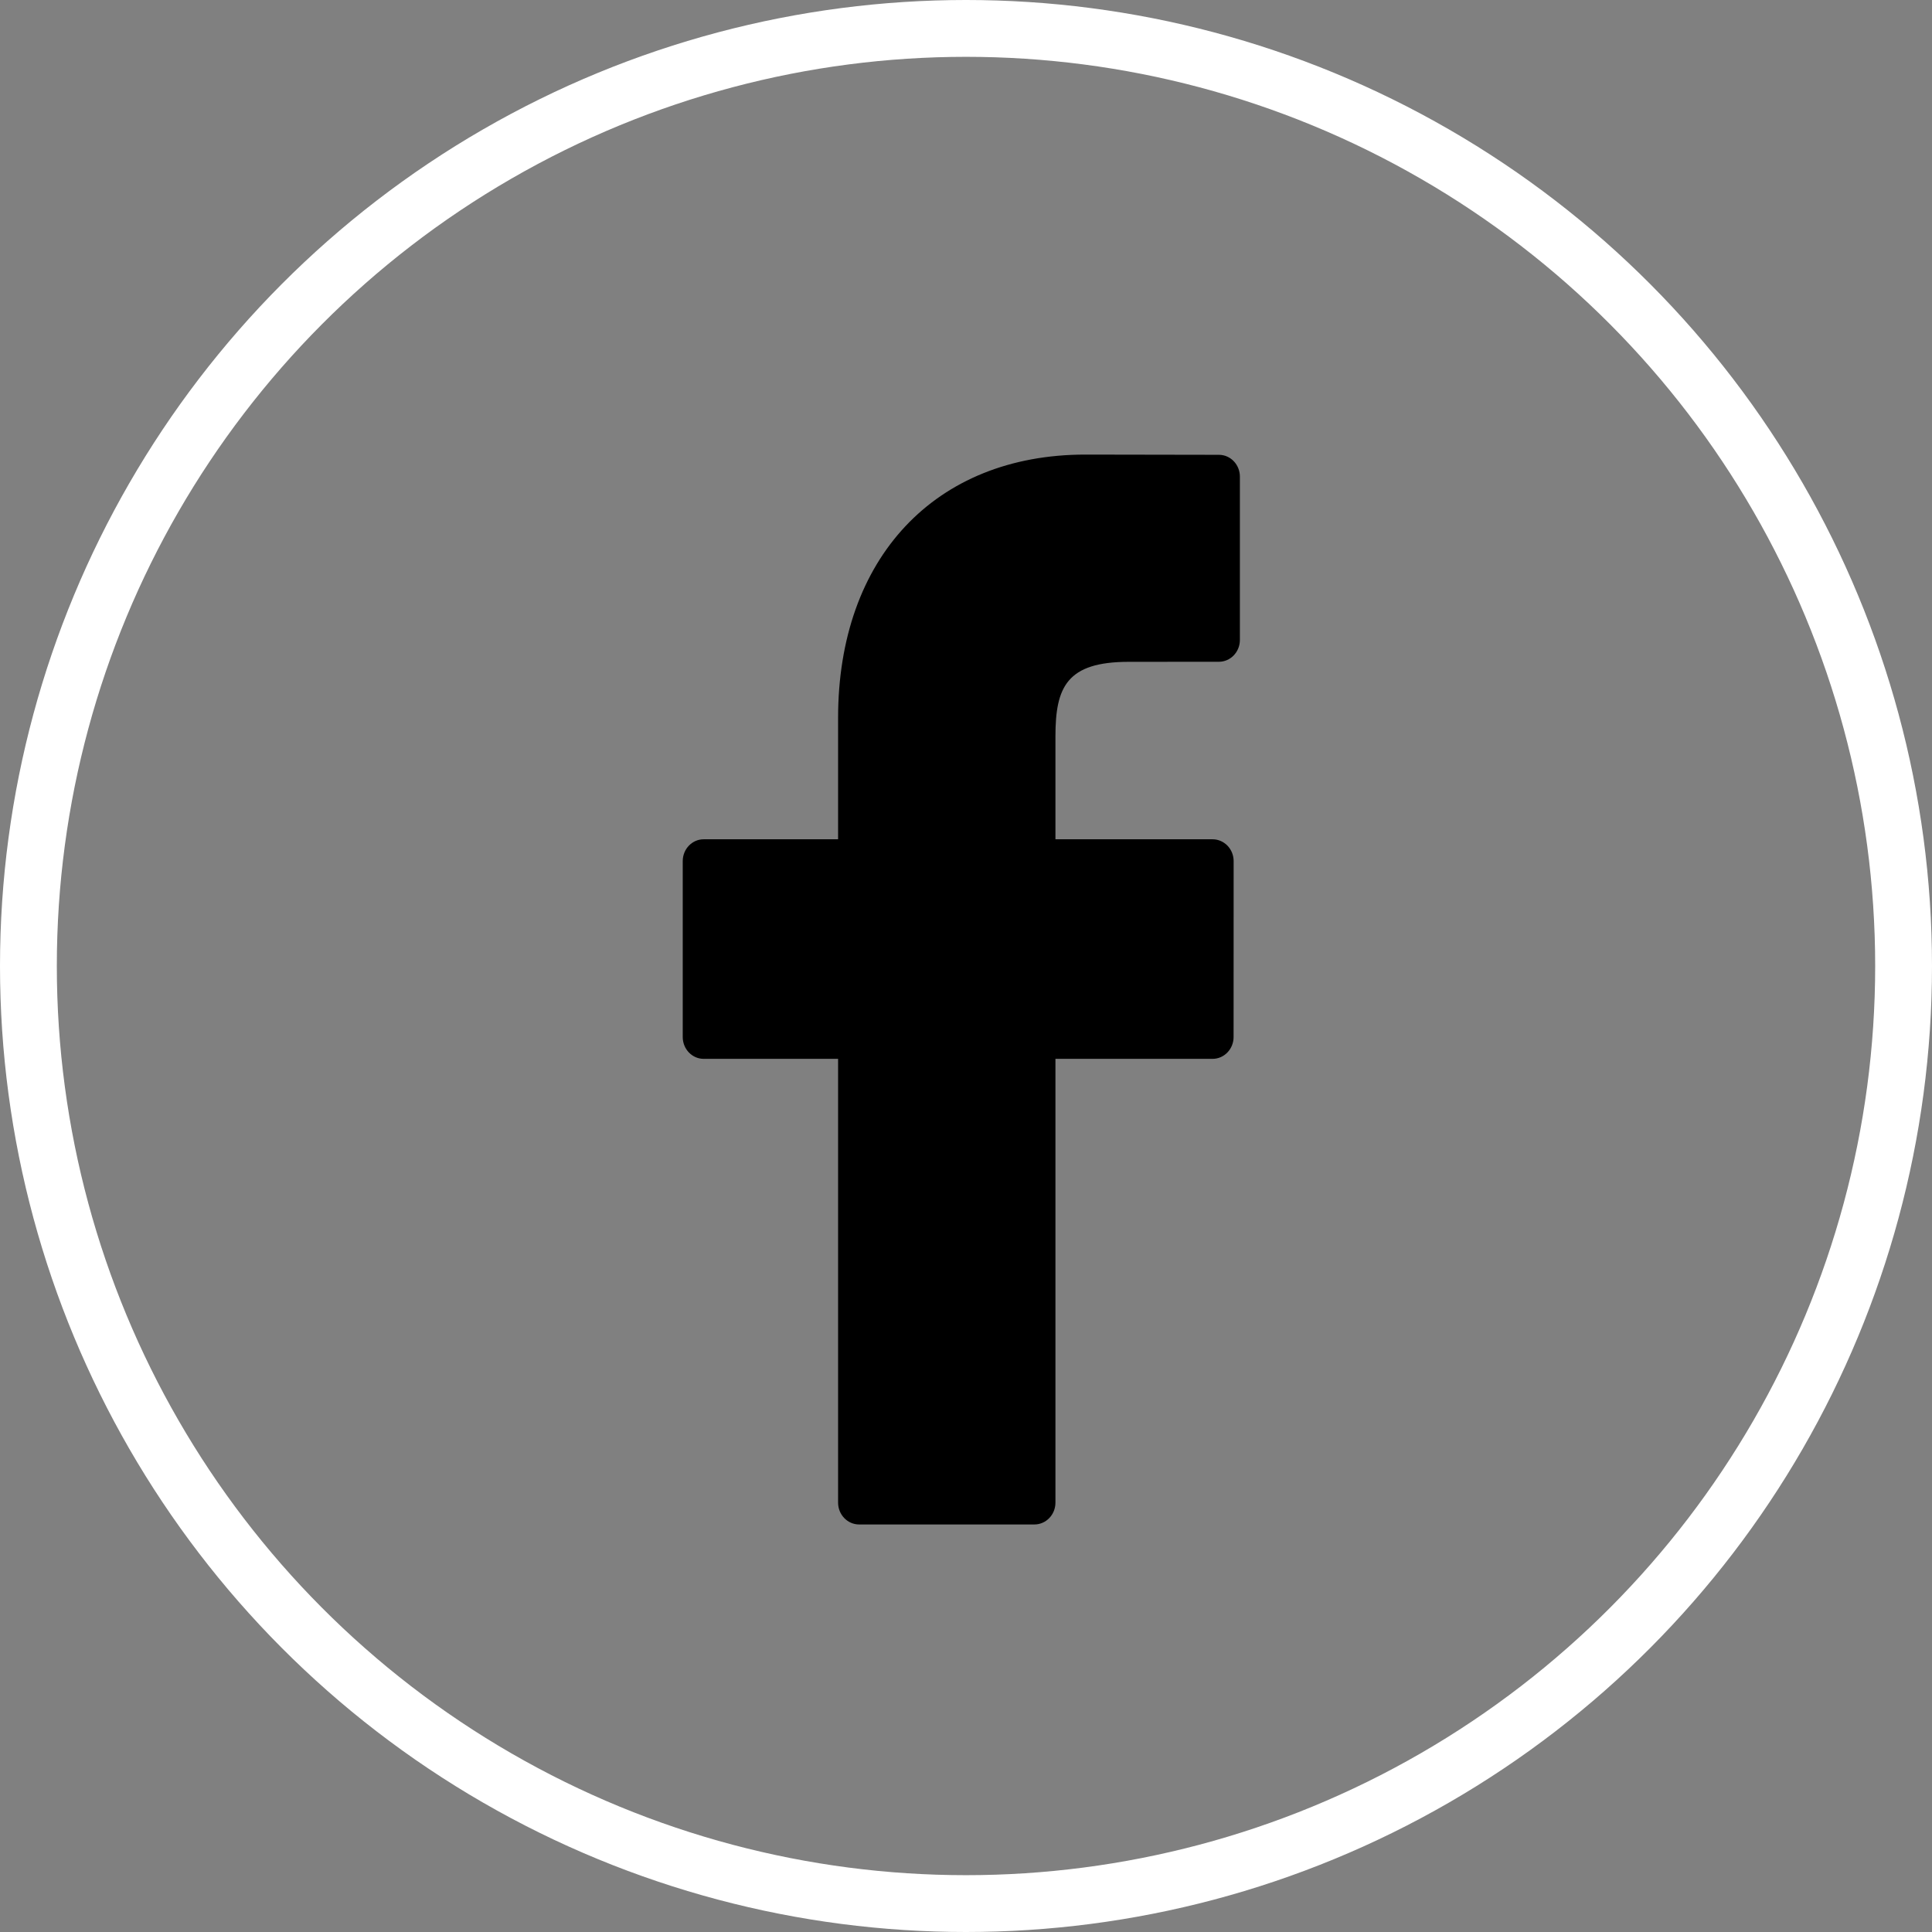
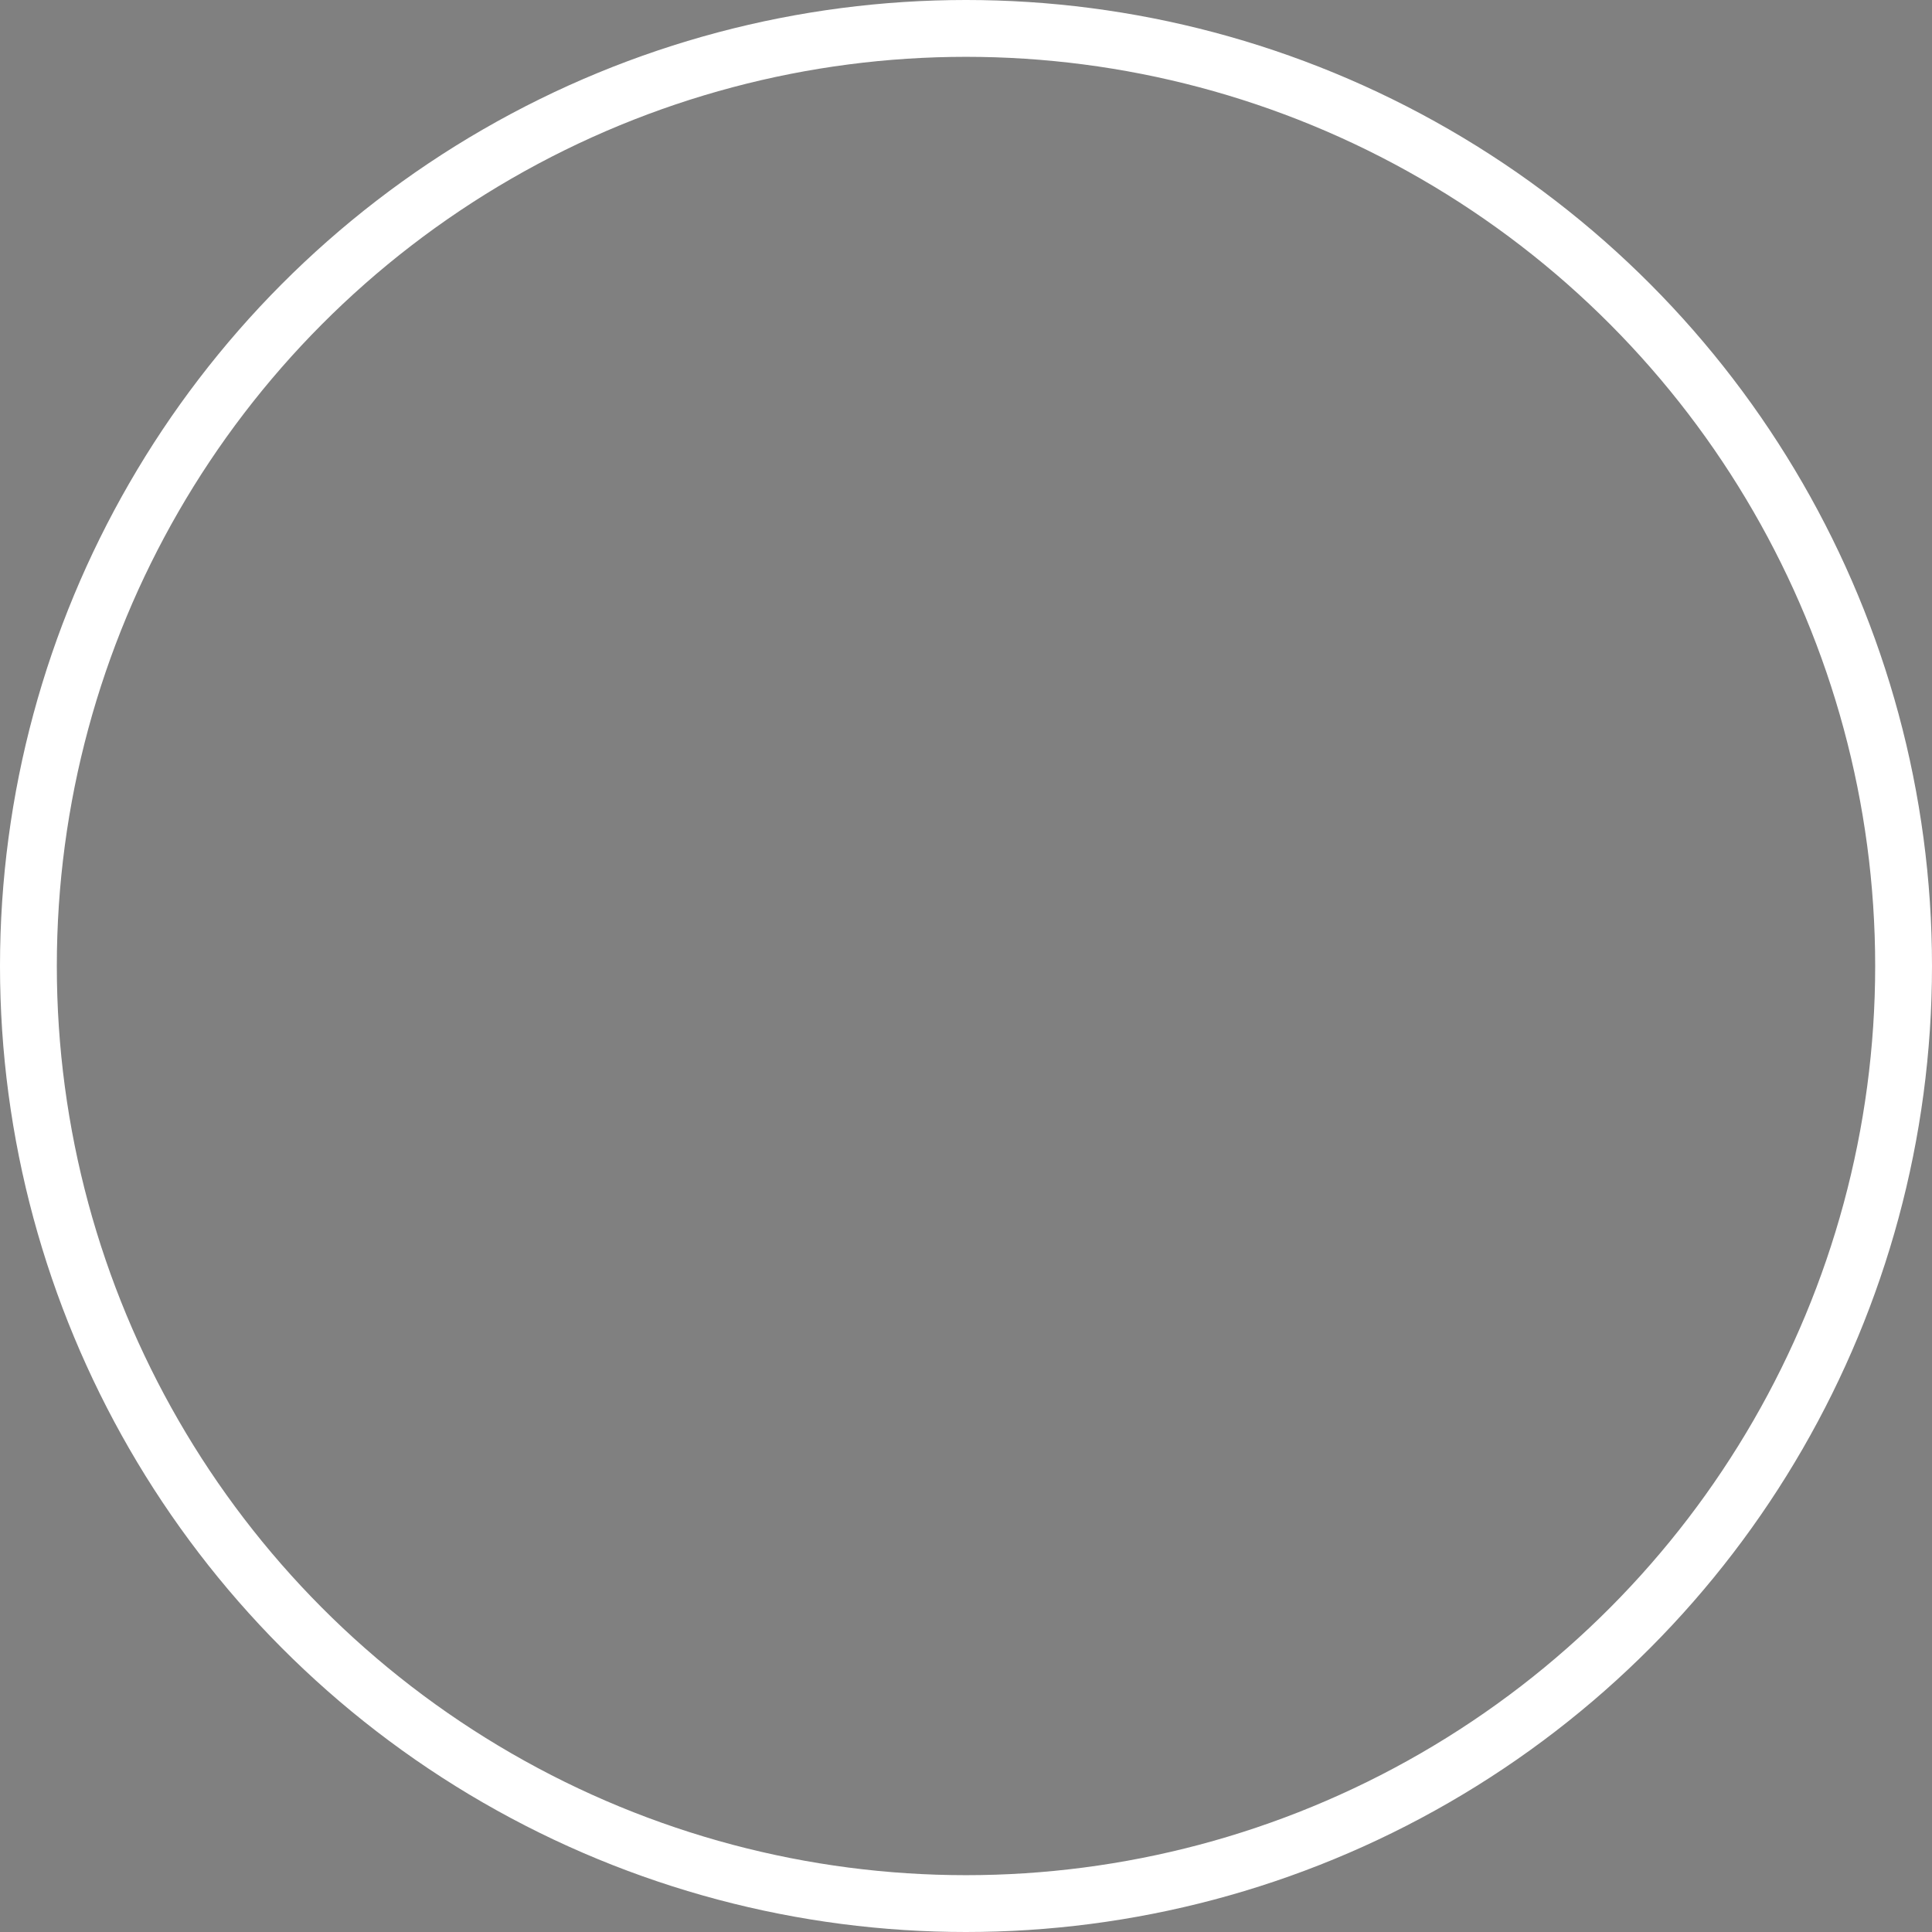
<svg xmlns="http://www.w3.org/2000/svg" width="34px" height="34px" viewBox="0 0 34 34">
  <rect x="0" y="0" width="34" height="34" fill="#808080" stroke="none" />
  <title>Group 41</title>
  <desc>Created with Sketch.</desc>
  <g id="PC" stroke="none" stroke-width="1" fill="none" fill-rule="evenodd">
    <g id="PC-" transform="translate(-1231, -8)">
      <g id="Group-41" transform="translate(1231, 8)">
        <g id="002-facebook-logo" transform="translate(12, 8)" fill="#000000" fill-rule="nonzero">
-           <path d="M9.451,0.004 L7.099,0 C4.457,0 2.749,1.819 2.749,4.634 L2.749,6.77 L0.384,6.77 C0.18,6.77 0.015,6.942 0.015,7.154 L0.015,10.25 C0.015,10.462 0.18,10.634 0.384,10.634 L2.749,10.634 L2.749,18.444 C2.749,18.656 2.915,18.828 3.119,18.828 L6.204,18.828 C6.408,18.828 6.574,18.656 6.574,18.444 L6.574,10.634 L9.339,10.634 C9.543,10.634 9.709,10.462 9.709,10.25 L9.71,7.154 C9.71,7.052 9.671,6.955 9.602,6.883 C9.532,6.811 9.438,6.77 9.34,6.77 L6.574,6.77 L6.574,4.959 C6.574,4.089 6.774,3.647 7.866,3.647 L9.45,3.646 C9.655,3.646 9.82,3.474 9.82,3.262 L9.82,0.388 C9.82,0.176 9.655,0.004 9.451,0.004 Z" id="Path" />
-         </g>
+           </g>
        <circle id="Oval" stroke="#FFFFFF" cx="17" cy="17" r="16.5" />
      </g>
    </g>
  </g>
</svg>